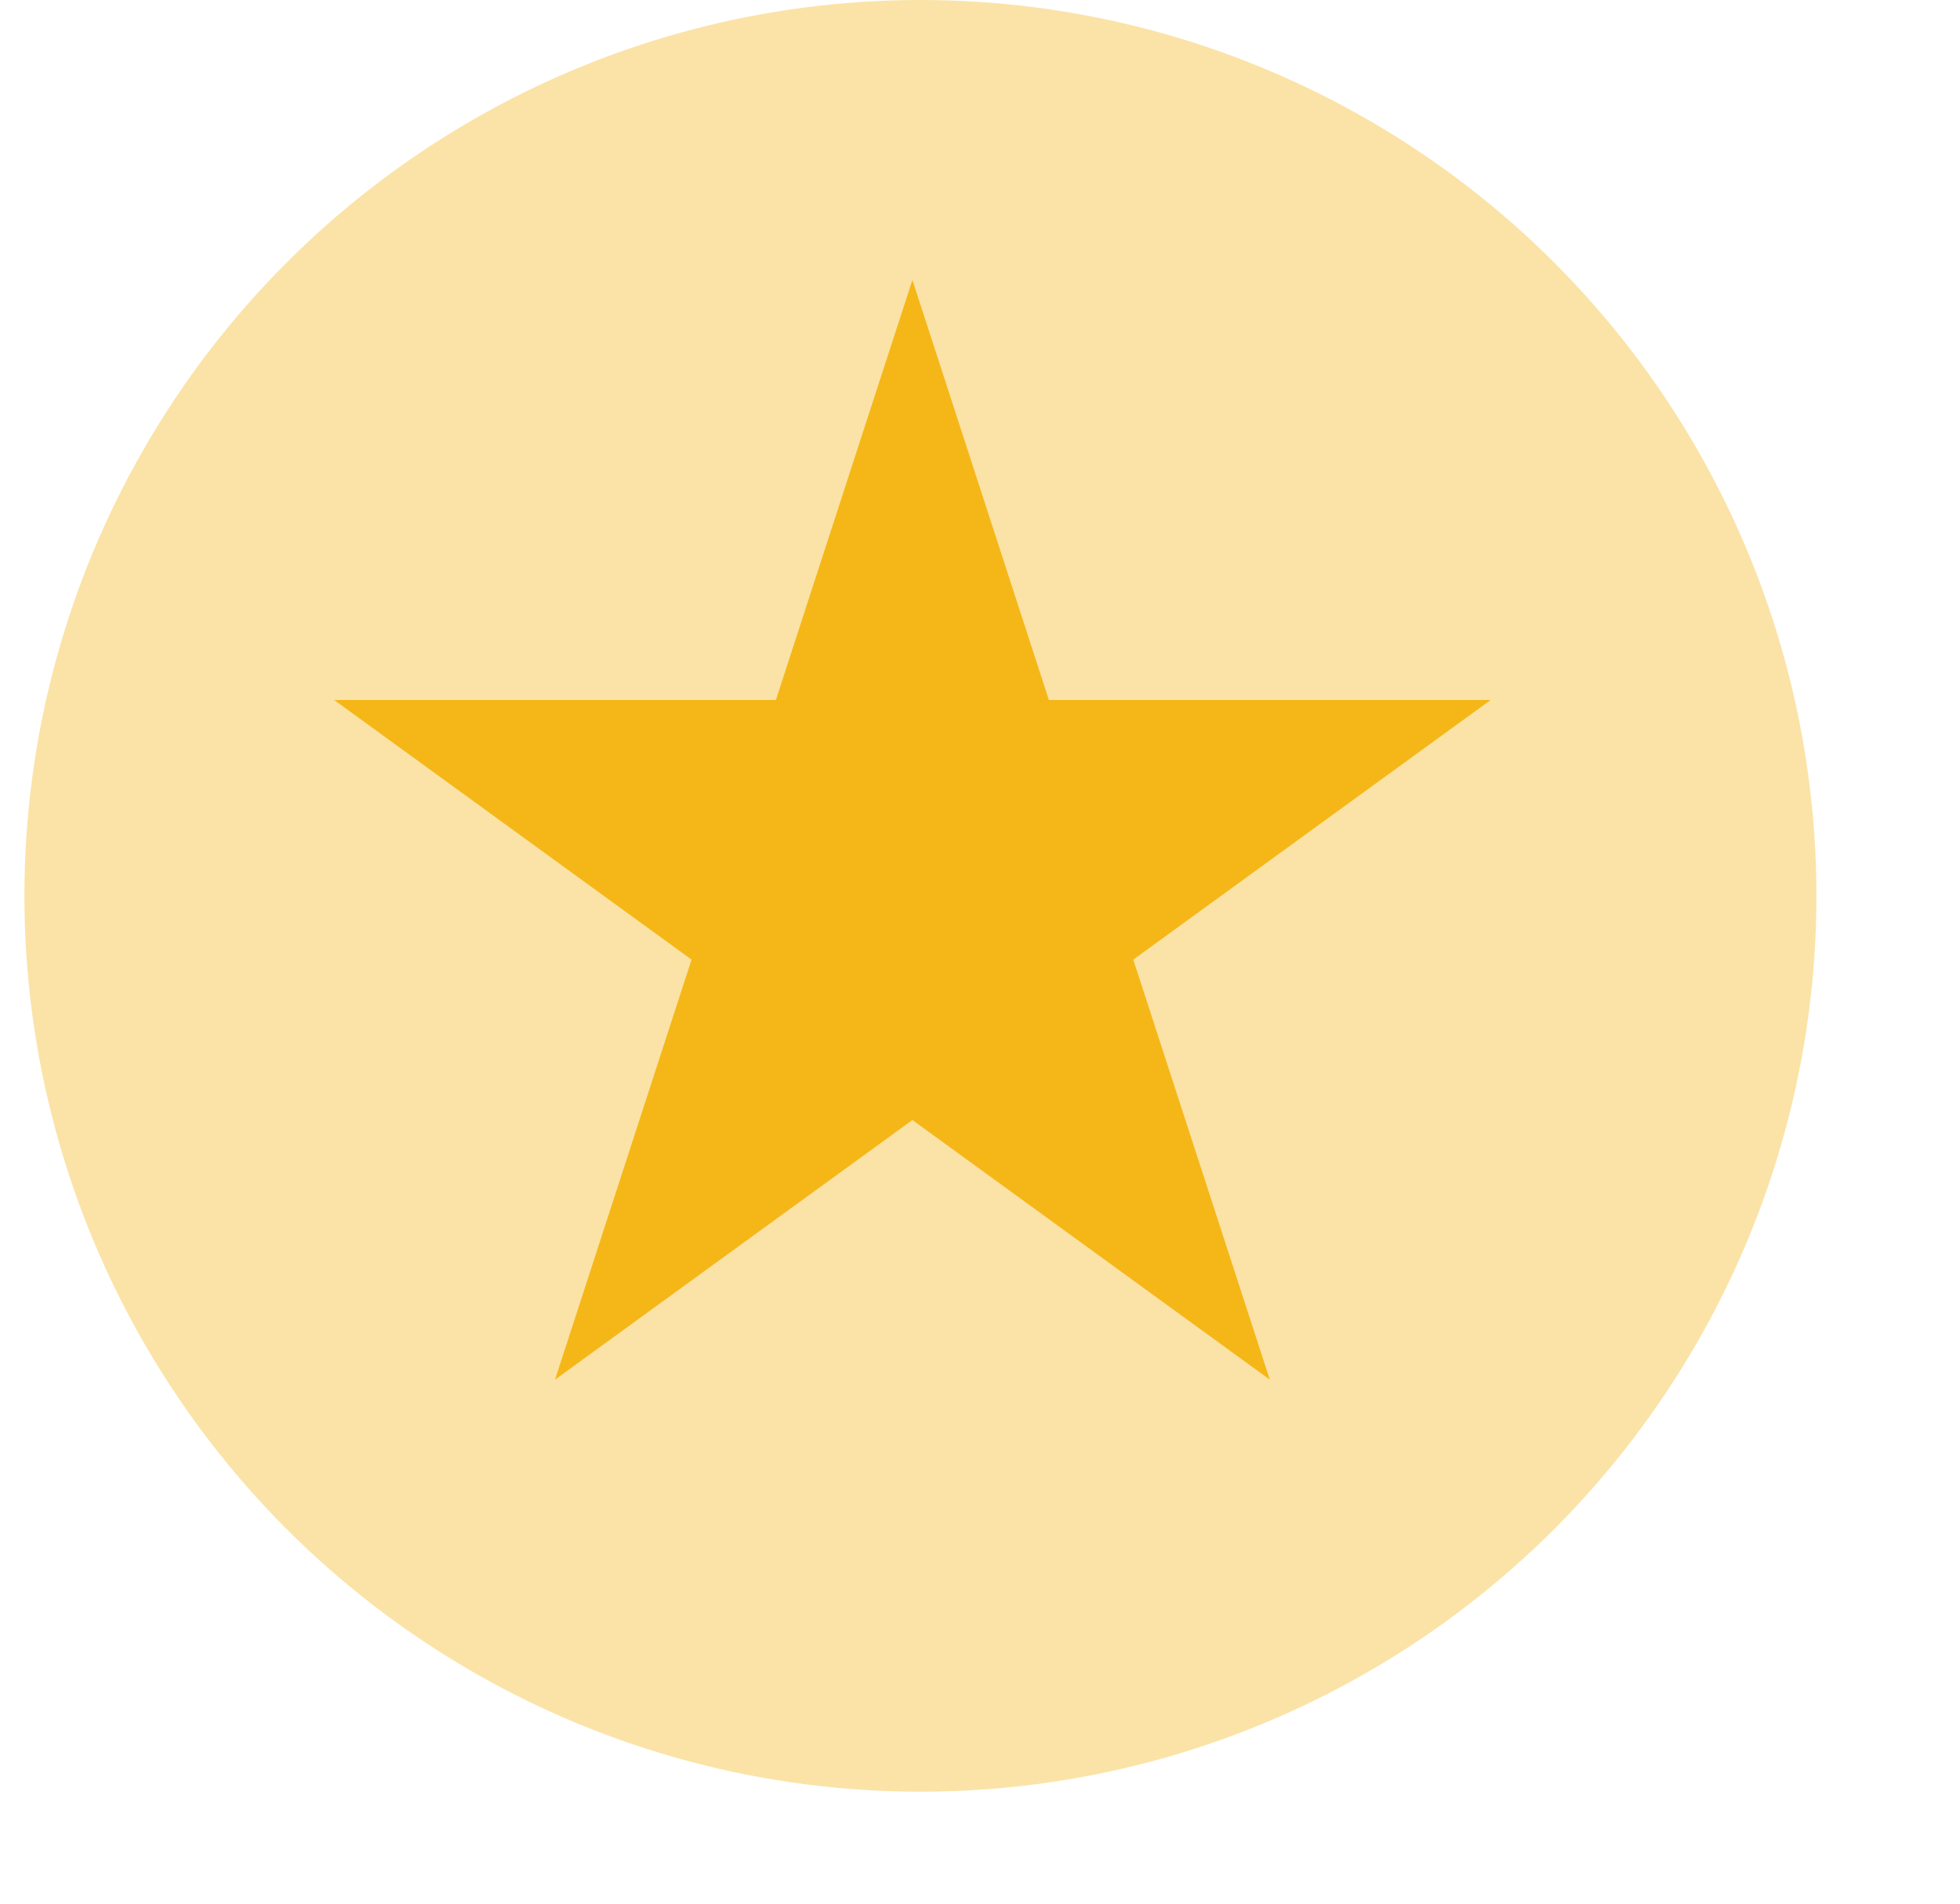
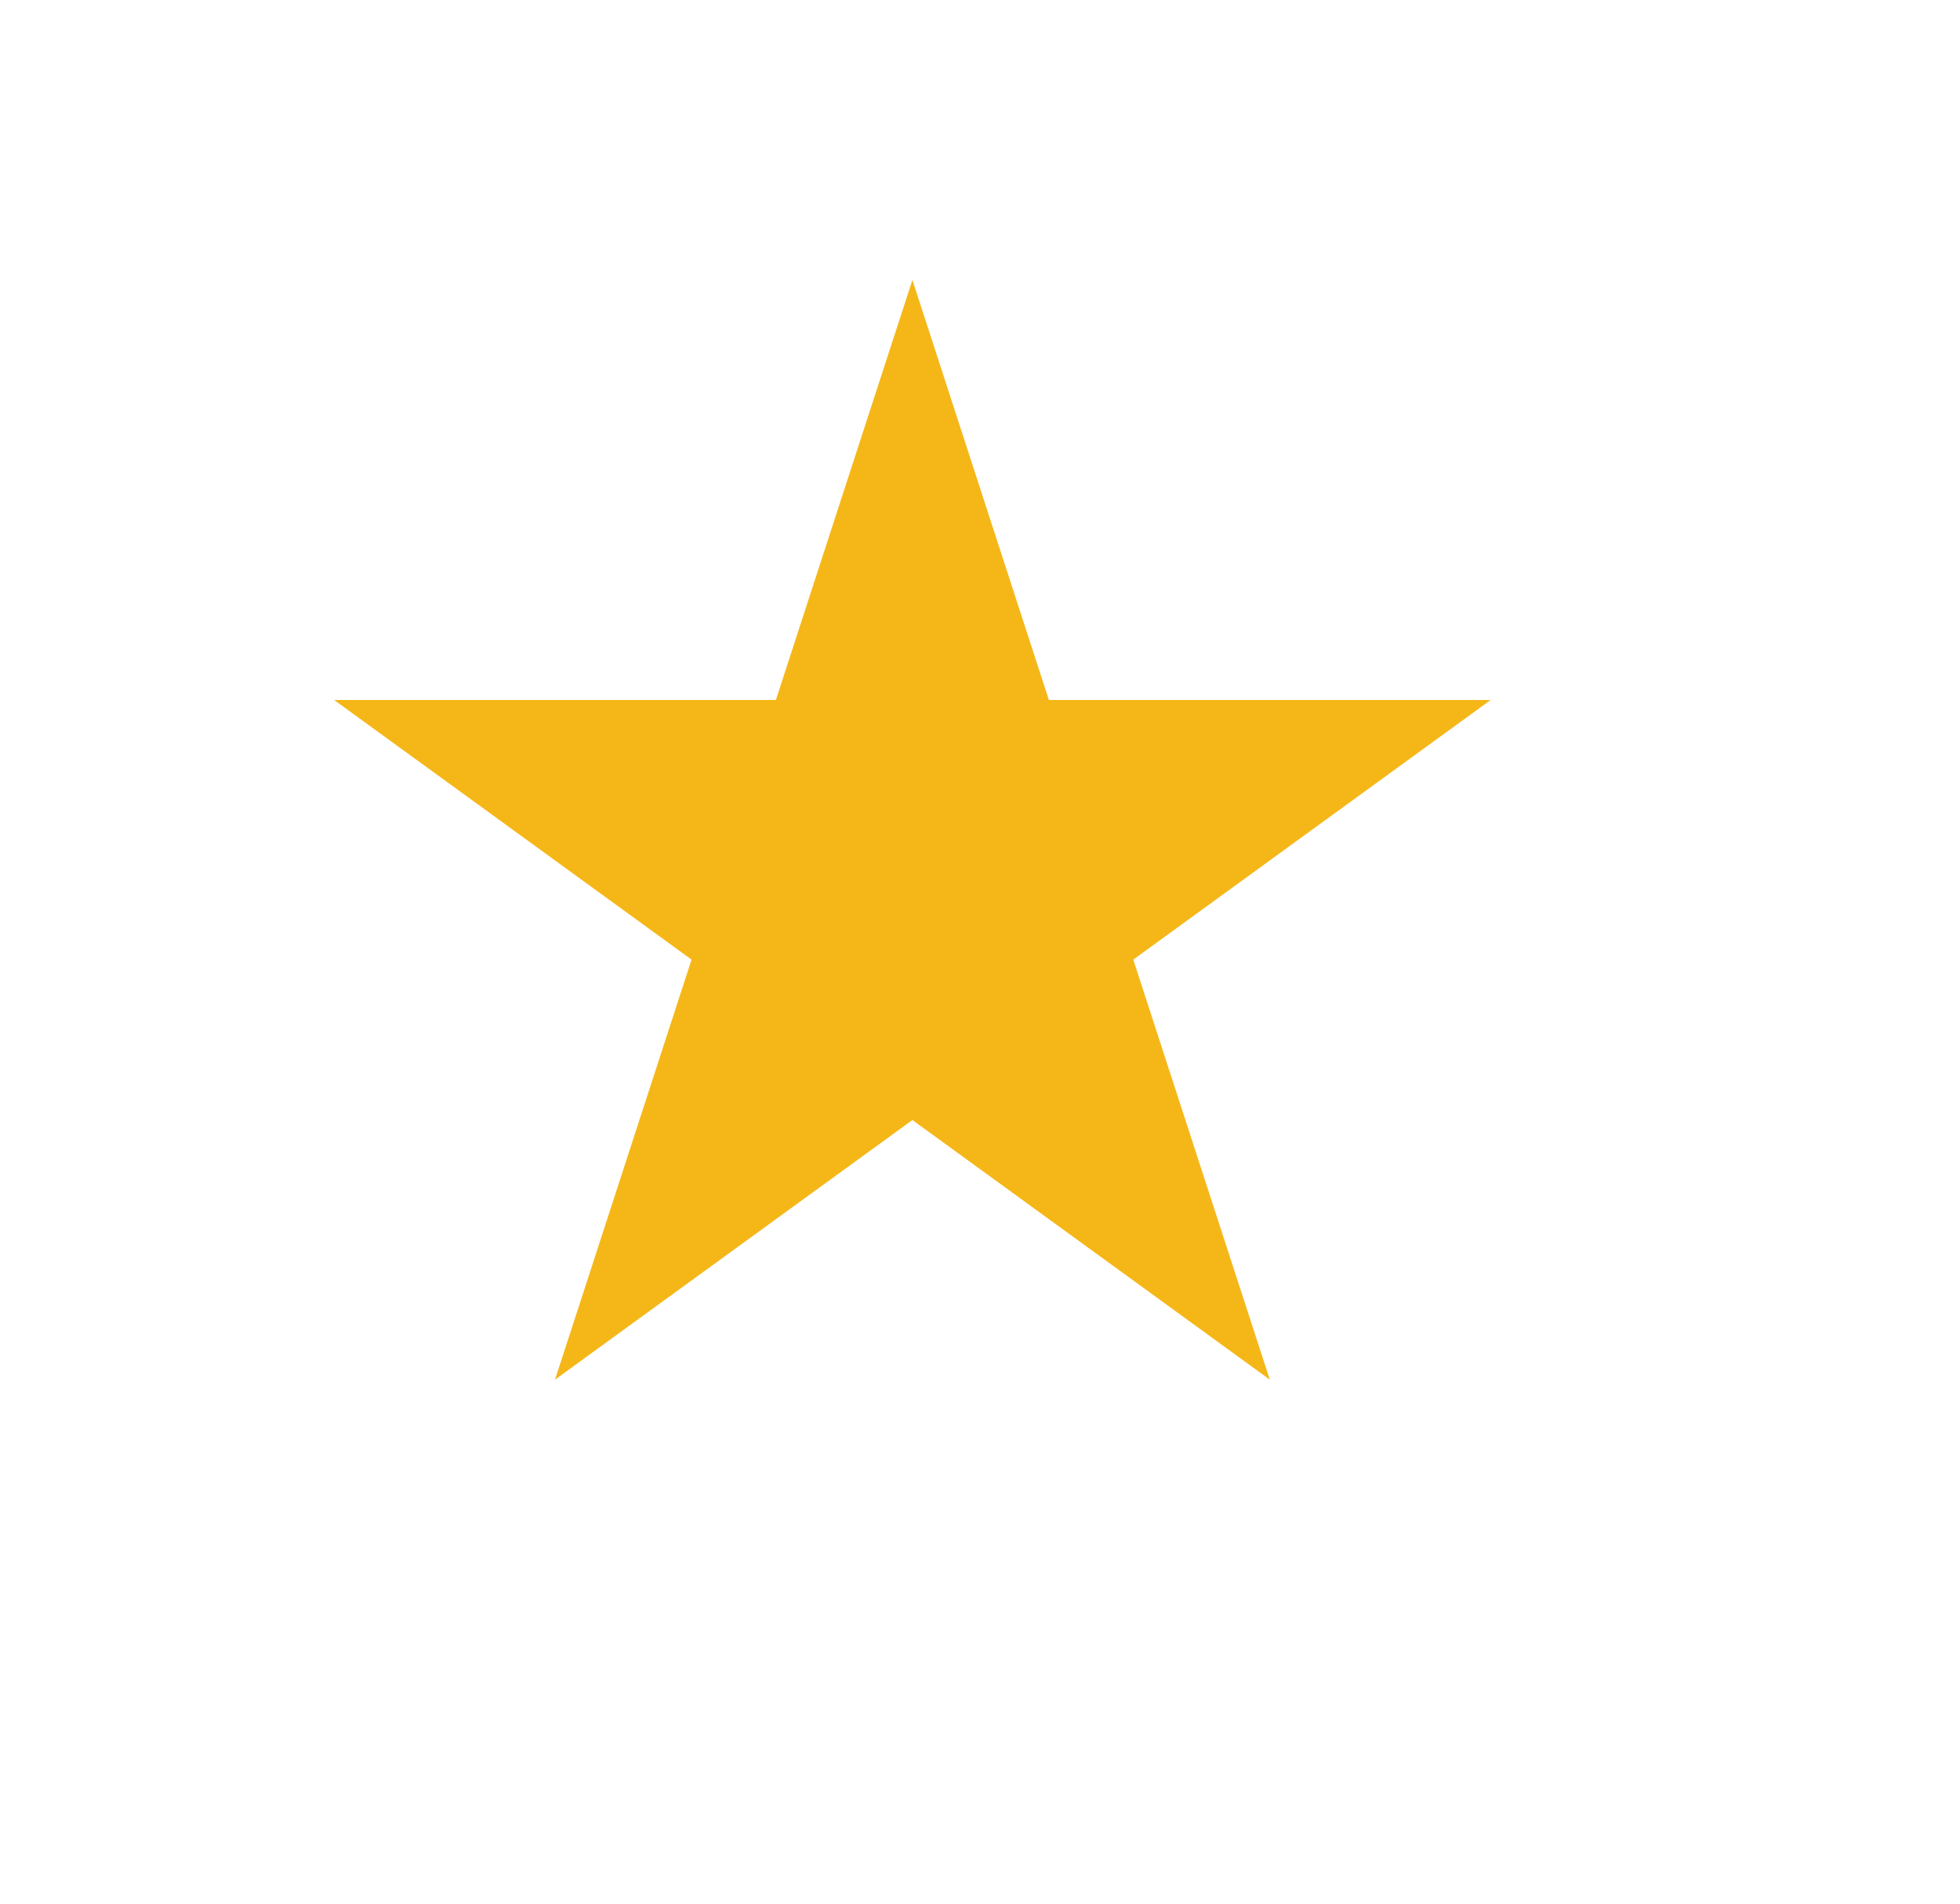
<svg xmlns="http://www.w3.org/2000/svg" width="35" height="34" viewBox="0 0 35 34" fill="none">
-   <circle cx="16.436" cy="16" r="16" fill="#F5B718" fill-opacity="0.38" />
  <path d="M16.293 5L18.73 12.502L26.619 12.502L20.237 17.139L22.675 24.641L16.293 20.004L9.911 24.641L12.349 17.139L5.967 12.502L13.855 12.502L16.293 5Z" fill="#F5B718" />
</svg>